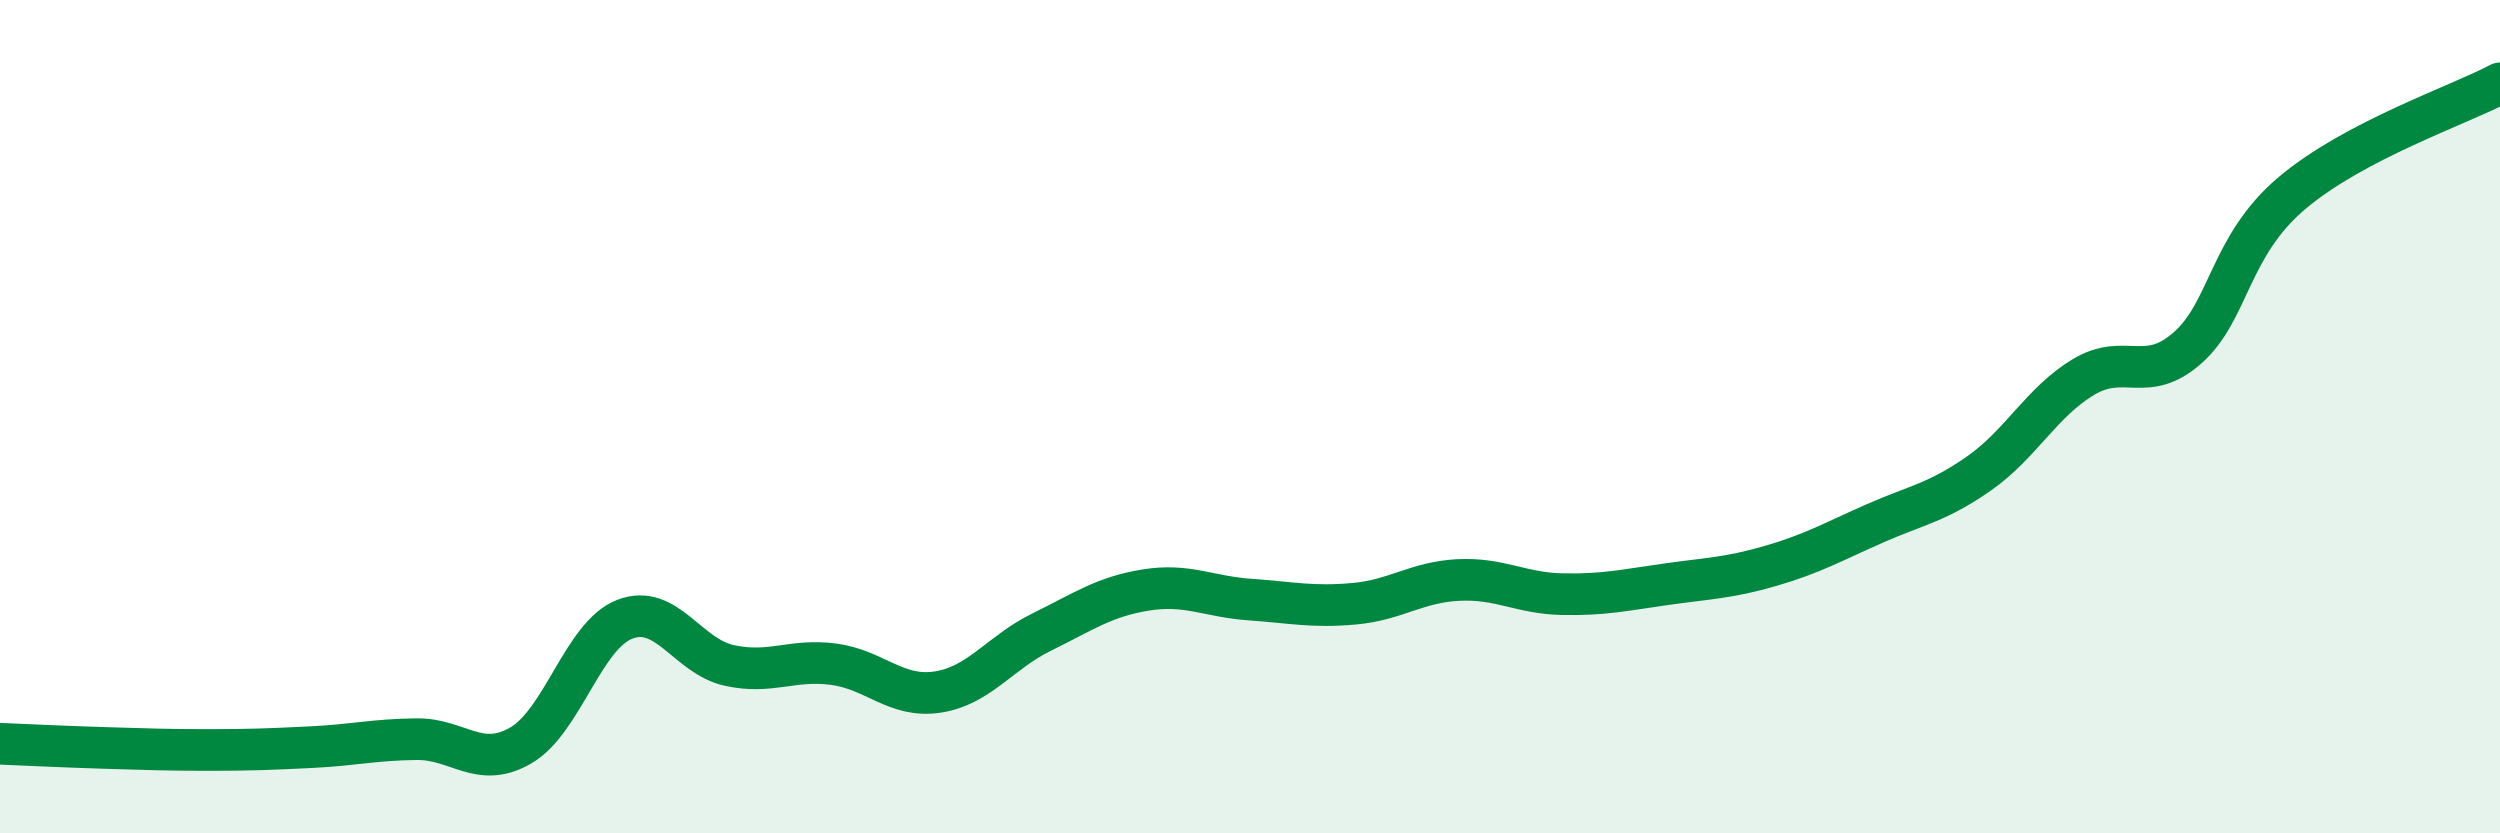
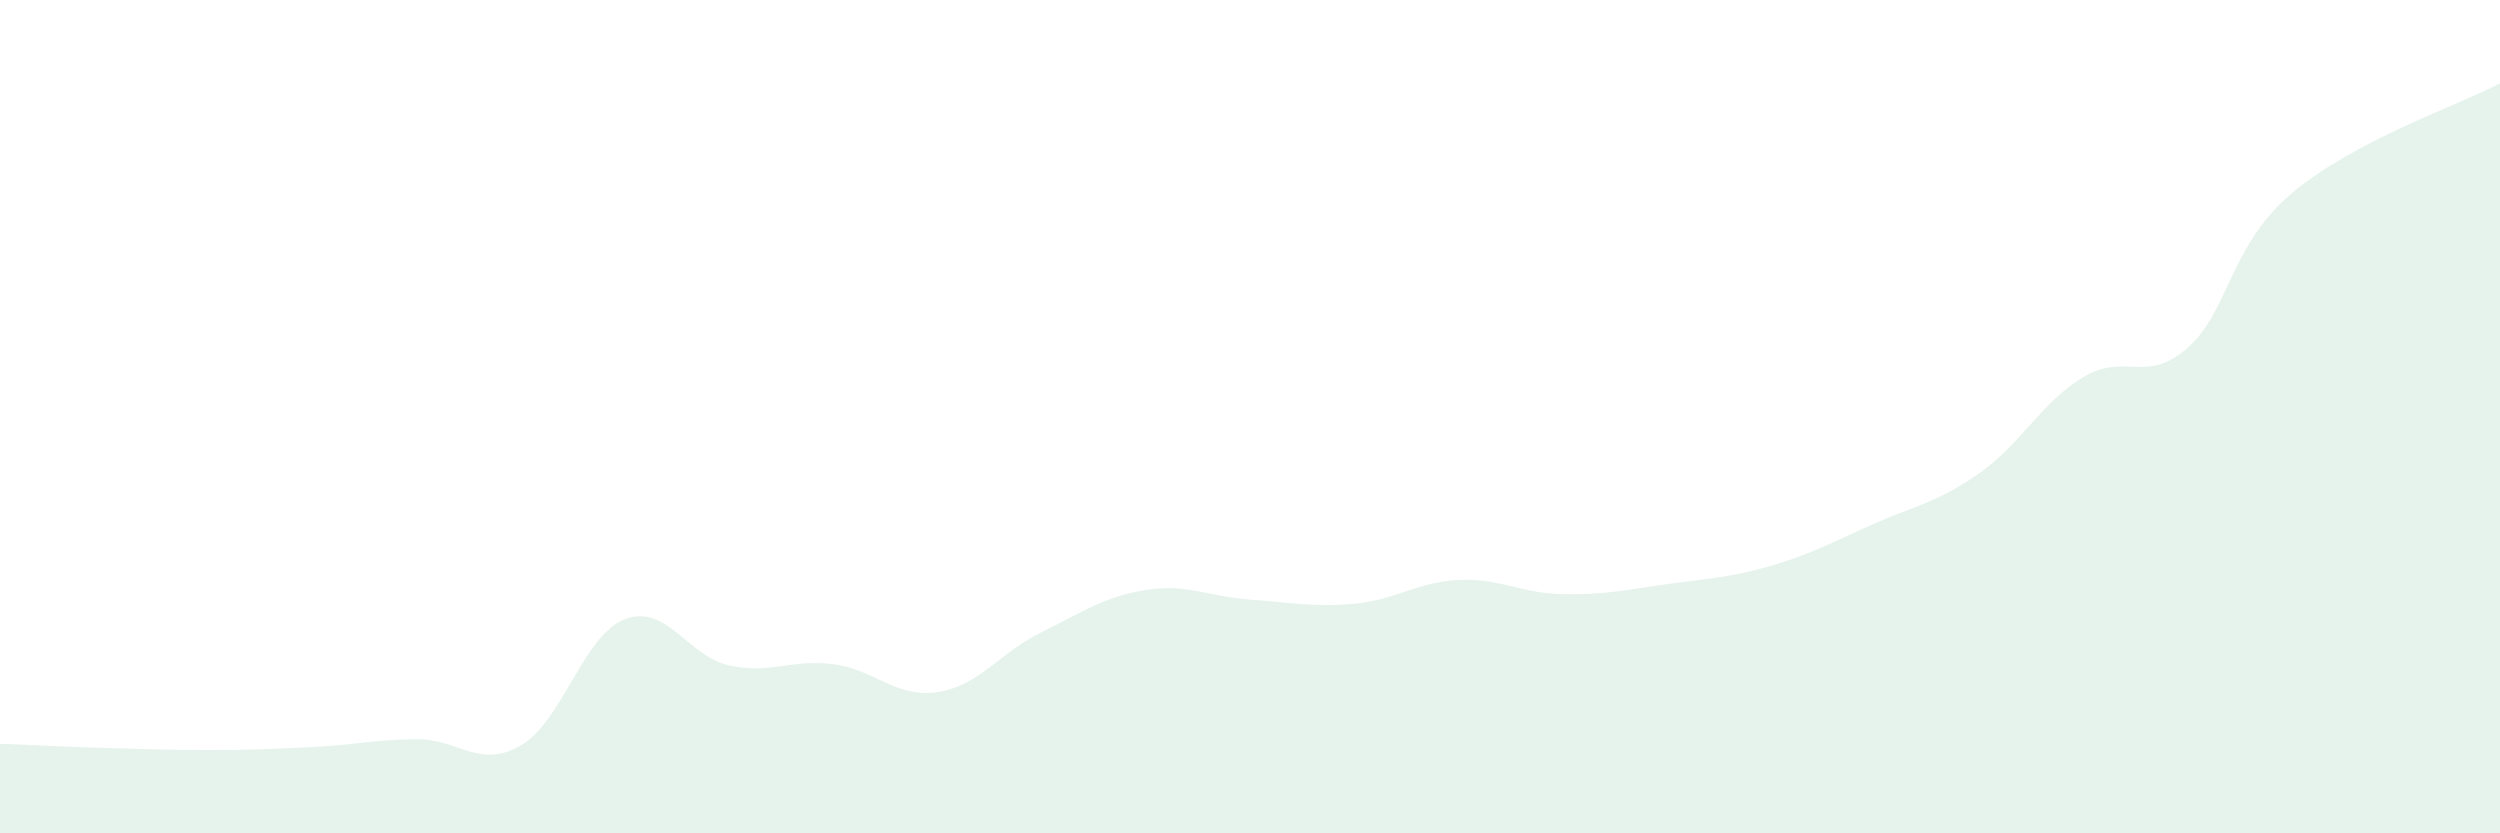
<svg xmlns="http://www.w3.org/2000/svg" width="60" height="20" viewBox="0 0 60 20">
  <path d="M 0,17.85 C 0.5,17.87 1.5,17.92 2.5,17.95 C 3.5,17.98 4,18 5,18 C 6,18 6.5,17.98 7.5,17.93 C 8.5,17.88 9,17.75 10,17.74 C 11,17.73 11.5,18.47 12.5,17.89 C 13.5,17.31 14,15.24 15,14.86 C 16,14.48 16.5,15.75 17.5,15.97 C 18.5,16.19 19,15.81 20,15.94 C 21,16.07 21.5,16.76 22.5,16.61 C 23.5,16.46 24,15.66 25,15.17 C 26,14.68 26.5,14.32 27.5,14.16 C 28.5,14 29,14.32 30,14.39 C 31,14.46 31.5,14.58 32.5,14.49 C 33.5,14.4 34,13.97 35,13.92 C 36,13.87 36.5,14.24 37.5,14.26 C 38.5,14.28 39,14.16 40,14.02 C 41,13.88 41.5,13.87 42.5,13.58 C 43.5,13.29 44,13 45,12.56 C 46,12.12 46.5,12.06 47.5,11.36 C 48.5,10.66 49,9.65 50,9.05 C 51,8.45 51.5,9.23 52.5,8.35 C 53.5,7.47 53.5,5.91 55,4.64 C 56.5,3.37 59,2.53 60,2L60 20L0 20Z" fill="#008740" opacity="0.1" stroke-linecap="round" stroke-linejoin="round" />
-   <path d="M 0,17.85 C 0.5,17.87 1.5,17.92 2.5,17.95 C 3.5,17.98 4,18 5,18 C 6,18 6.5,17.98 7.5,17.93 C 8.5,17.88 9,17.75 10,17.74 C 11,17.73 11.5,18.47 12.5,17.89 C 13.5,17.31 14,15.24 15,14.86 C 16,14.48 16.5,15.75 17.5,15.97 C 18.5,16.19 19,15.81 20,15.94 C 21,16.07 21.5,16.76 22.5,16.61 C 23.5,16.46 24,15.66 25,15.17 C 26,14.68 26.5,14.32 27.5,14.16 C 28.5,14 29,14.32 30,14.39 C 31,14.46 31.5,14.58 32.5,14.49 C 33.5,14.4 34,13.97 35,13.92 C 36,13.87 36.5,14.24 37.5,14.26 C 38.5,14.28 39,14.16 40,14.02 C 41,13.88 41.5,13.87 42.5,13.58 C 43.5,13.29 44,13 45,12.56 C 46,12.12 46.5,12.06 47.5,11.36 C 48.5,10.66 49,9.65 50,9.05 C 51,8.45 51.5,9.23 52.5,8.35 C 53.5,7.47 53.5,5.91 55,4.64 C 56.5,3.37 59,2.53 60,2" stroke="#008740" stroke-width="1" fill="none" stroke-linecap="round" stroke-linejoin="round" />
</svg>